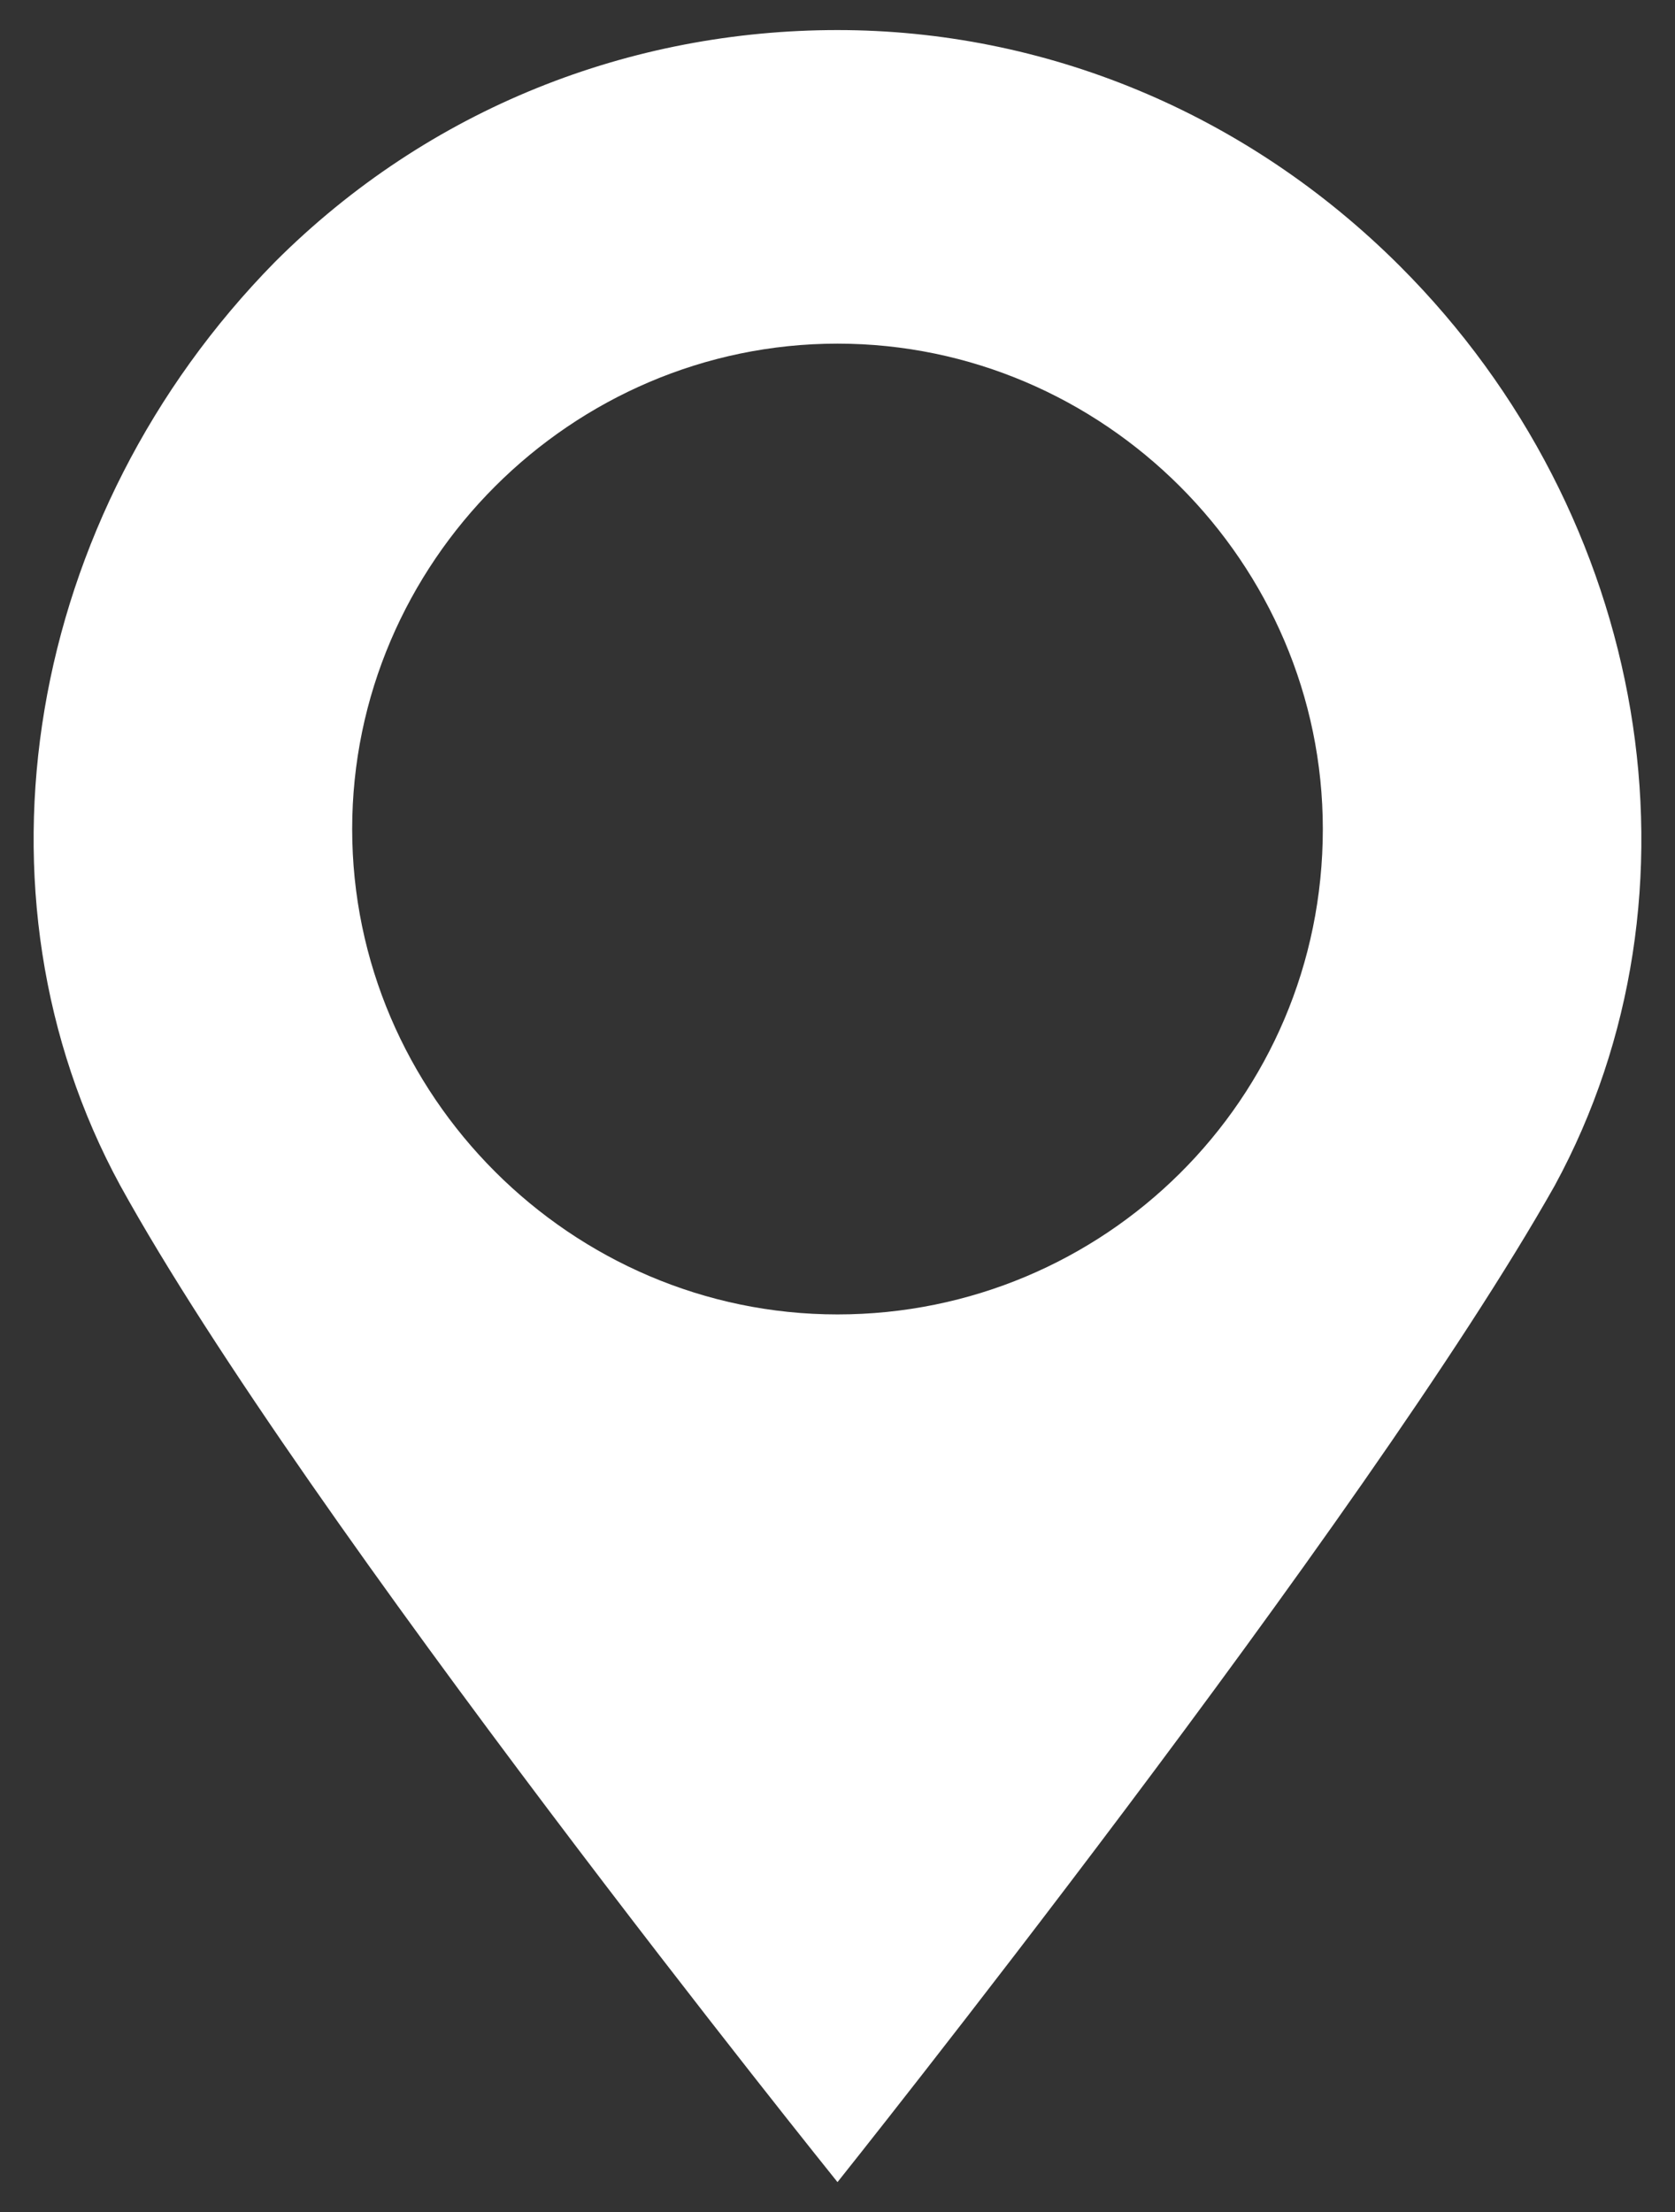
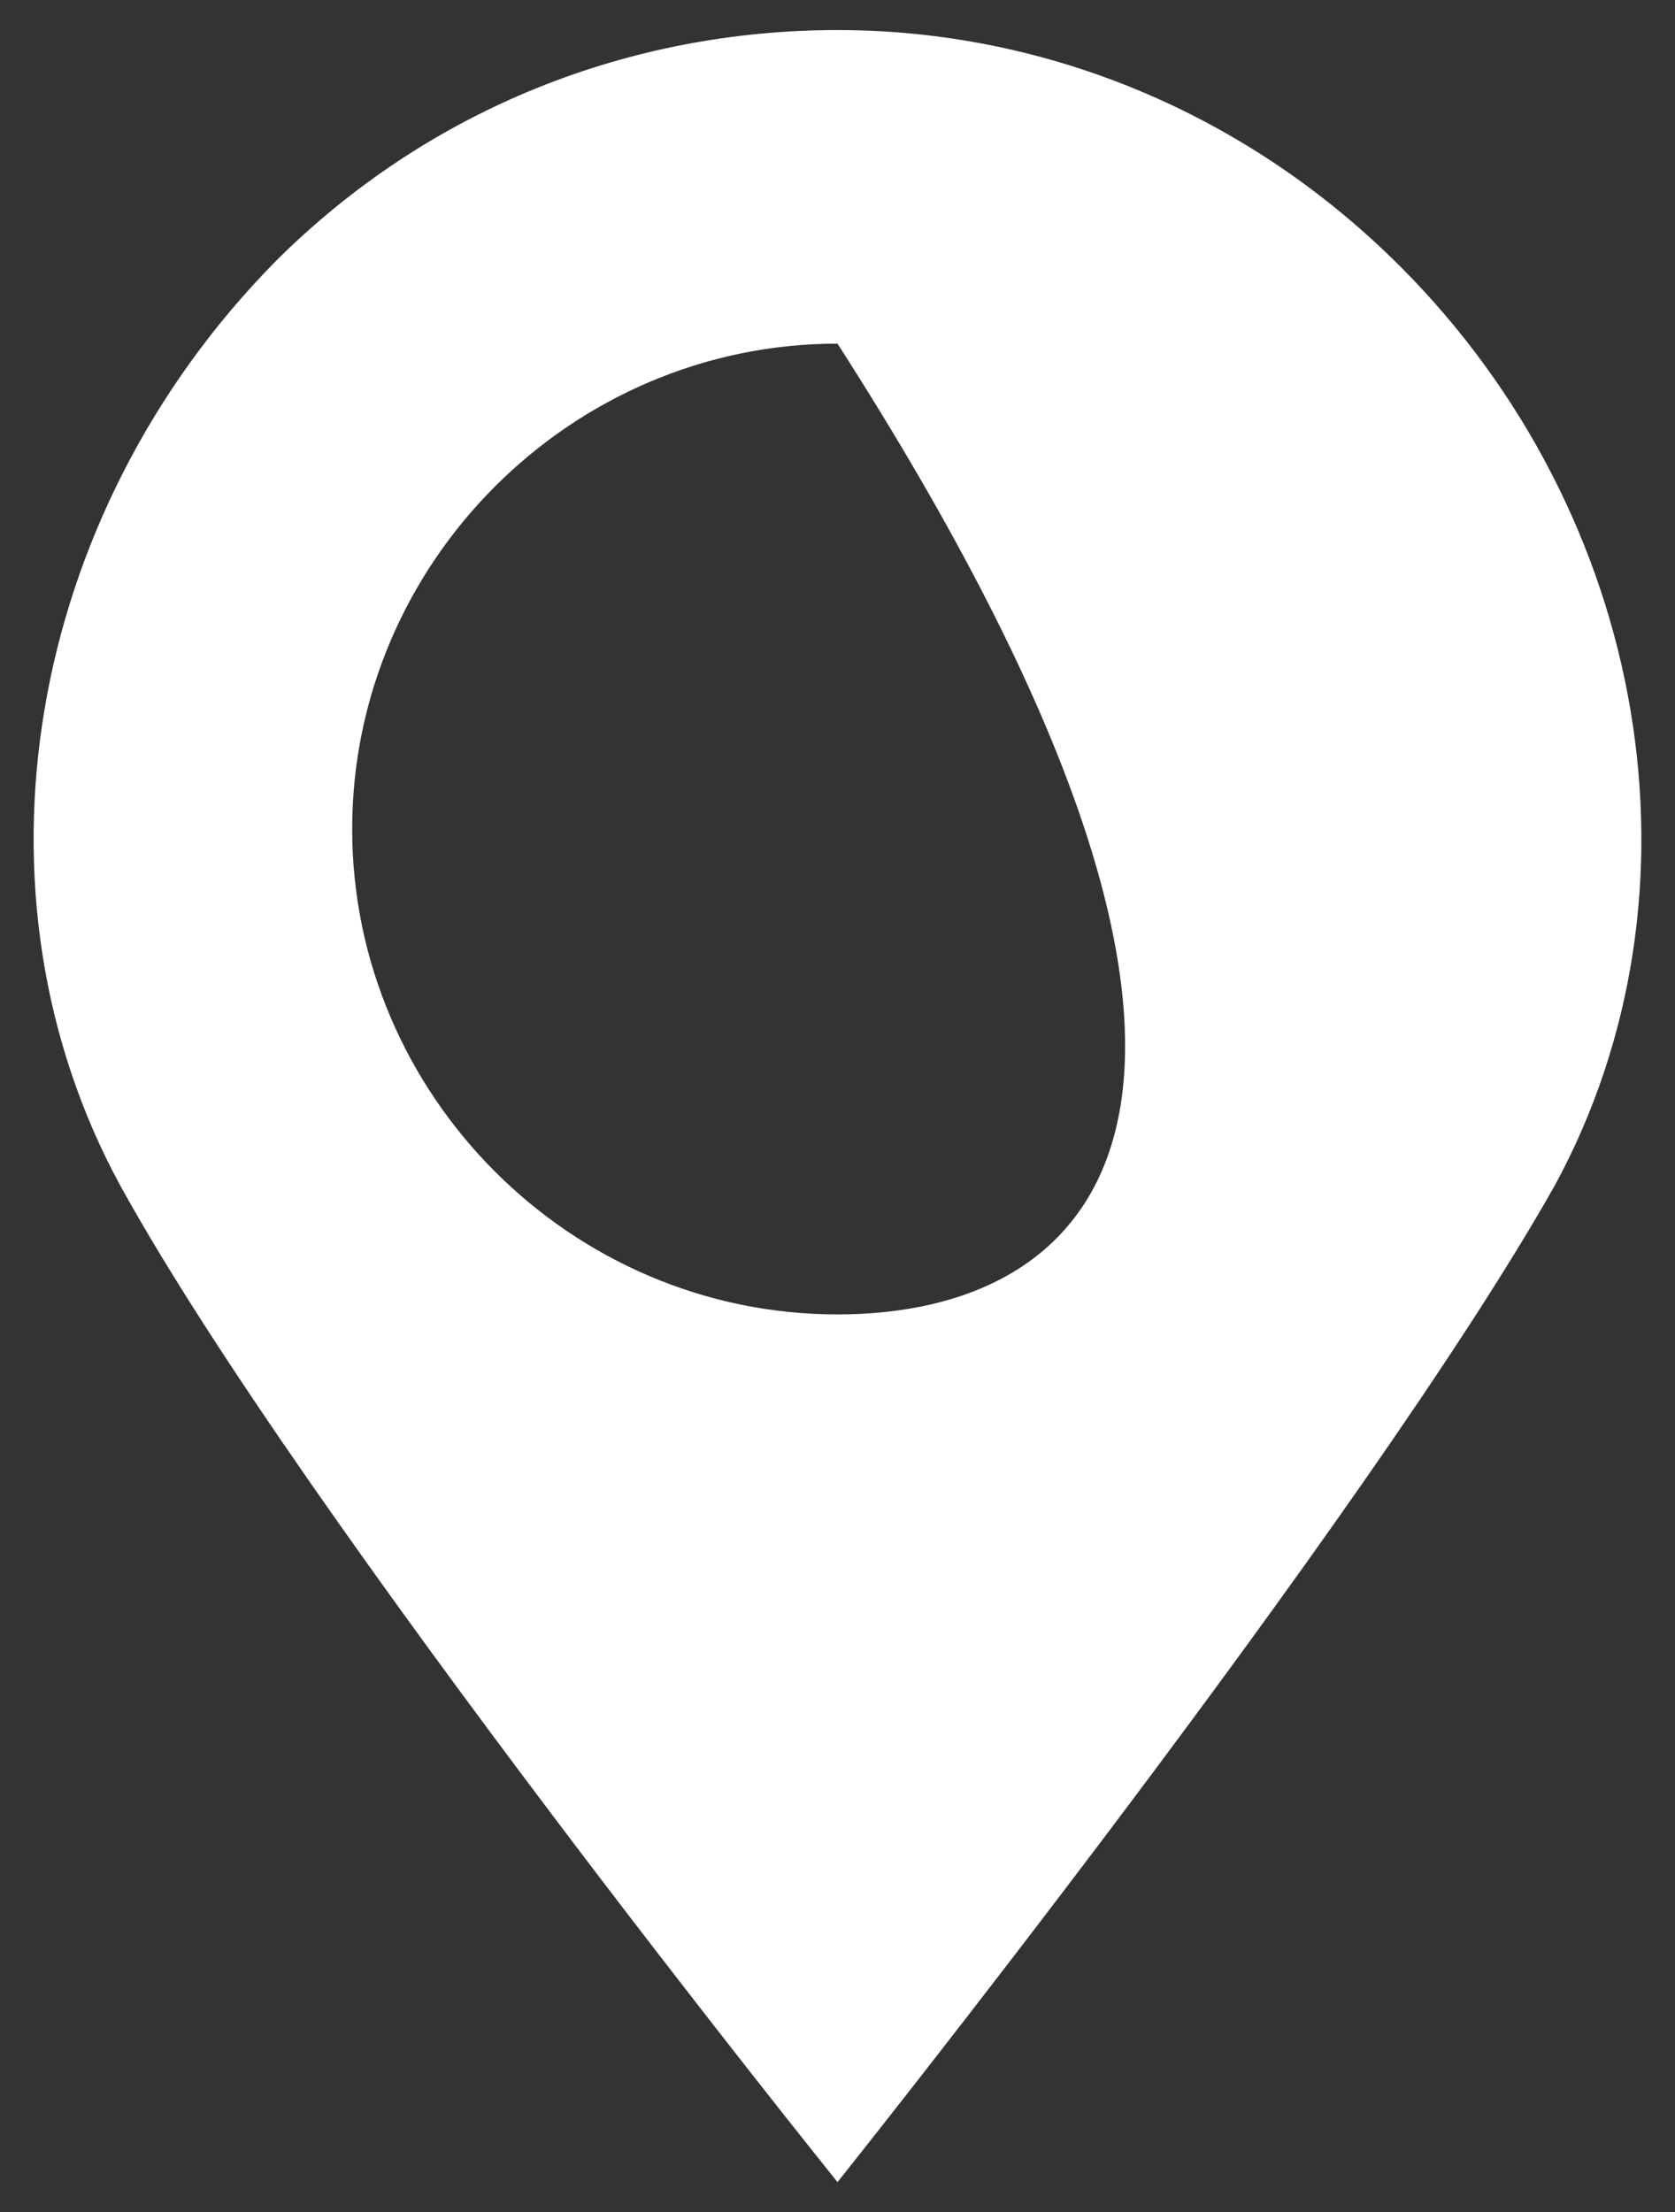
<svg xmlns="http://www.w3.org/2000/svg" version="1.1" id="_x32_" x="0px" y="0px" viewBox="0 0 39 51.5" style="enable-background:new 0 0 39 51.5;" xml:space="preserve">
  <rect x="0" y="0" width="39" height="51.5" fill="#333333" stroke="none" />
  <style type="text/css">
	.st0{fill:#FFFFFF;}
</style>
  <g>
-     <path class="st0" d="M32.6,6.2C29,2.6,24.3,0.7,19.5,0.7c-4.8,0-9.5,1.8-13.1,5.4C0.6,12-0.9,20.8,2.8,27.6   c4.3,7.8,16.7,23.2,16.7,23.2s12.3-15.4,16.7-23.2C39.9,20.8,38.4,12,32.6,6.2z M19.5,30.6c-6.2,0-11.3-5.1-11.3-11.3   C8.2,13.1,13.3,8,19.5,8c6.2,0,11.3,5.1,11.3,11.3C30.8,25.6,25.7,30.6,19.5,30.6z" />
+     <path class="st0" d="M32.6,6.2C29,2.6,24.3,0.7,19.5,0.7c-4.8,0-9.5,1.8-13.1,5.4C0.6,12-0.9,20.8,2.8,27.6   c4.3,7.8,16.7,23.2,16.7,23.2s12.3-15.4,16.7-23.2C39.9,20.8,38.4,12,32.6,6.2z M19.5,30.6c-6.2,0-11.3-5.1-11.3-11.3   C8.2,13.1,13.3,8,19.5,8C30.8,25.6,25.7,30.6,19.5,30.6z" />
  </g>
</svg>